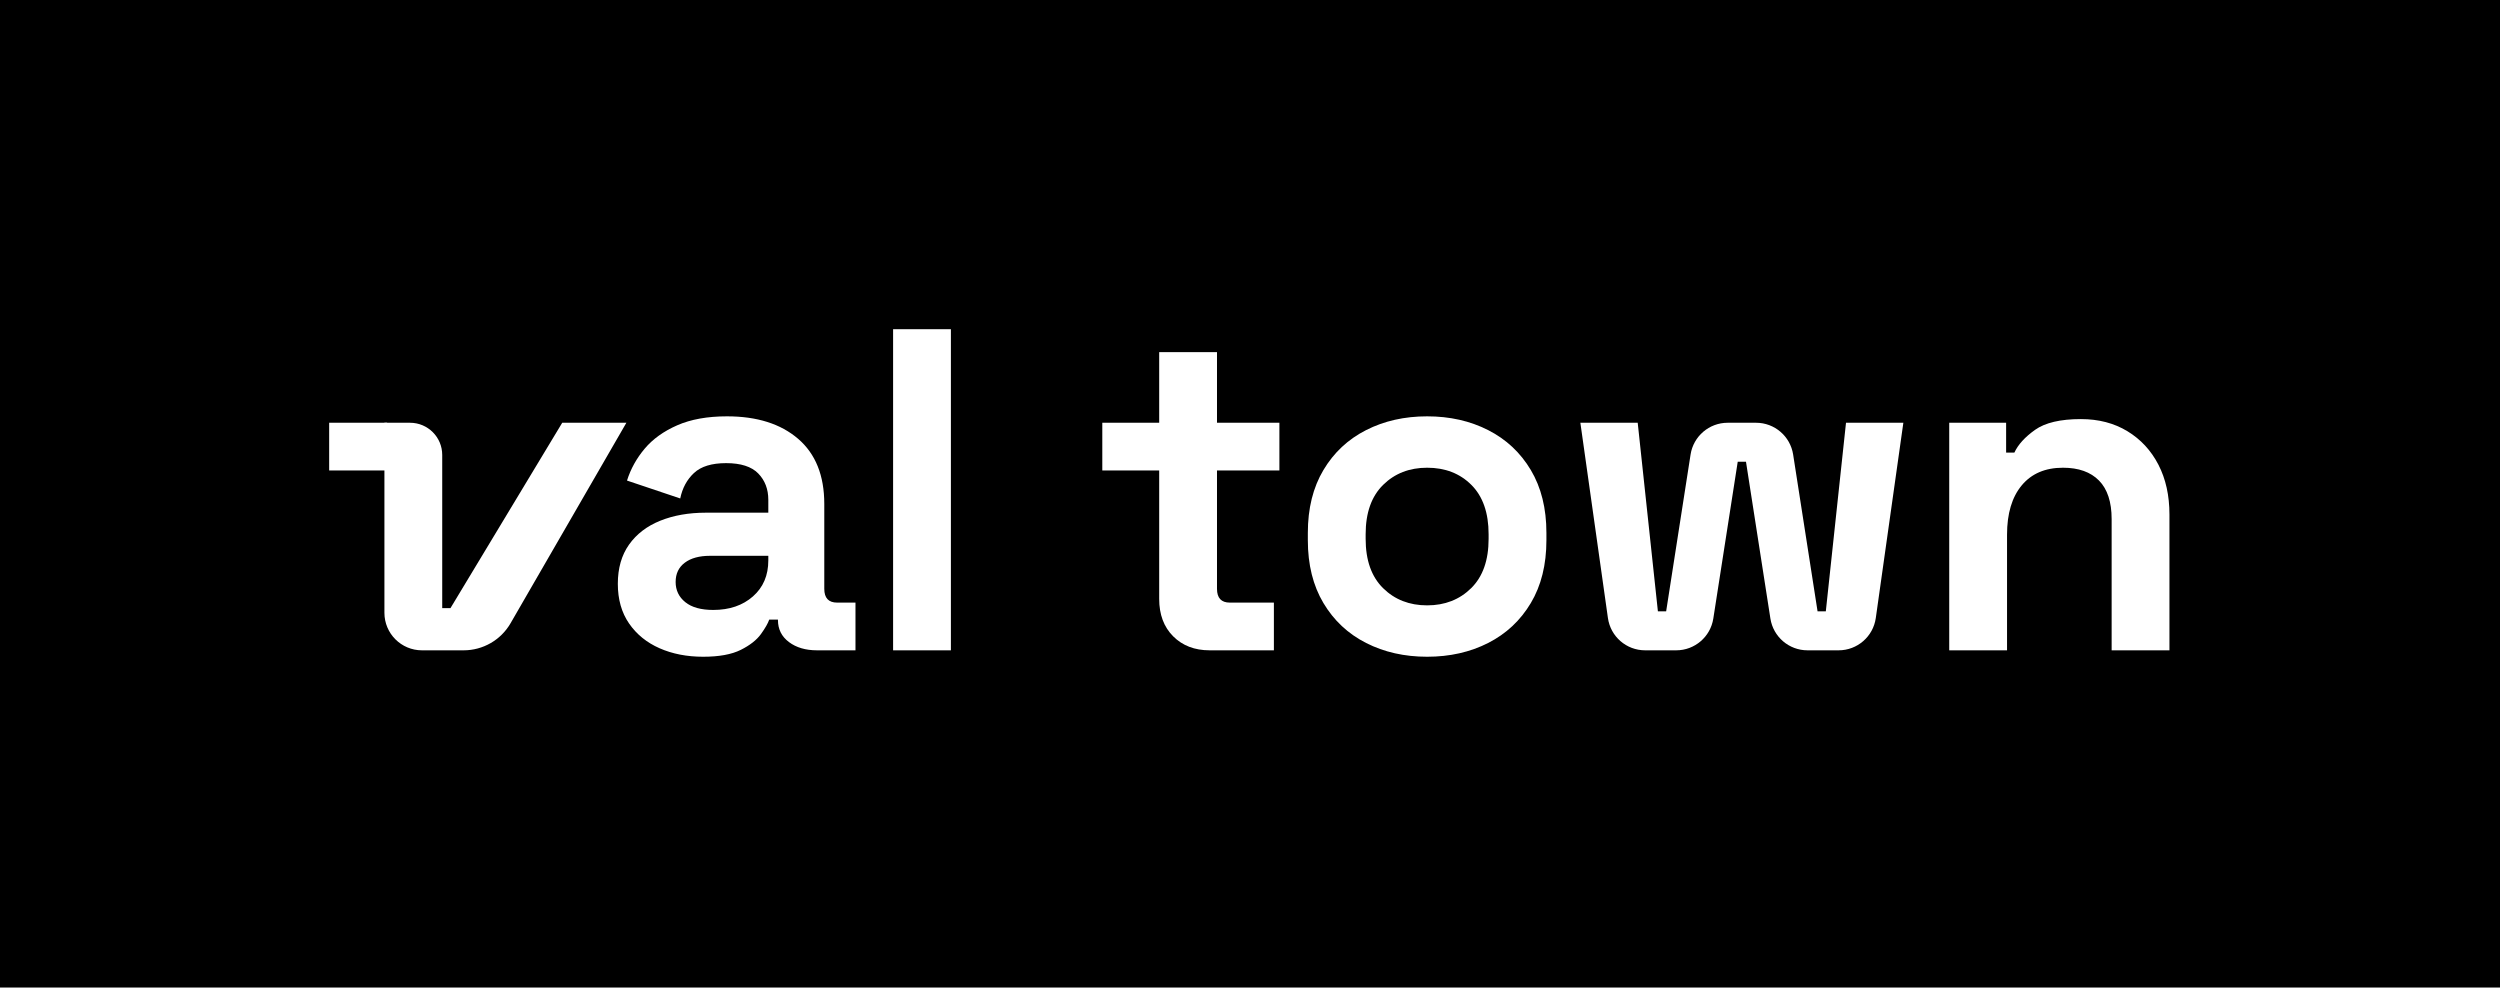
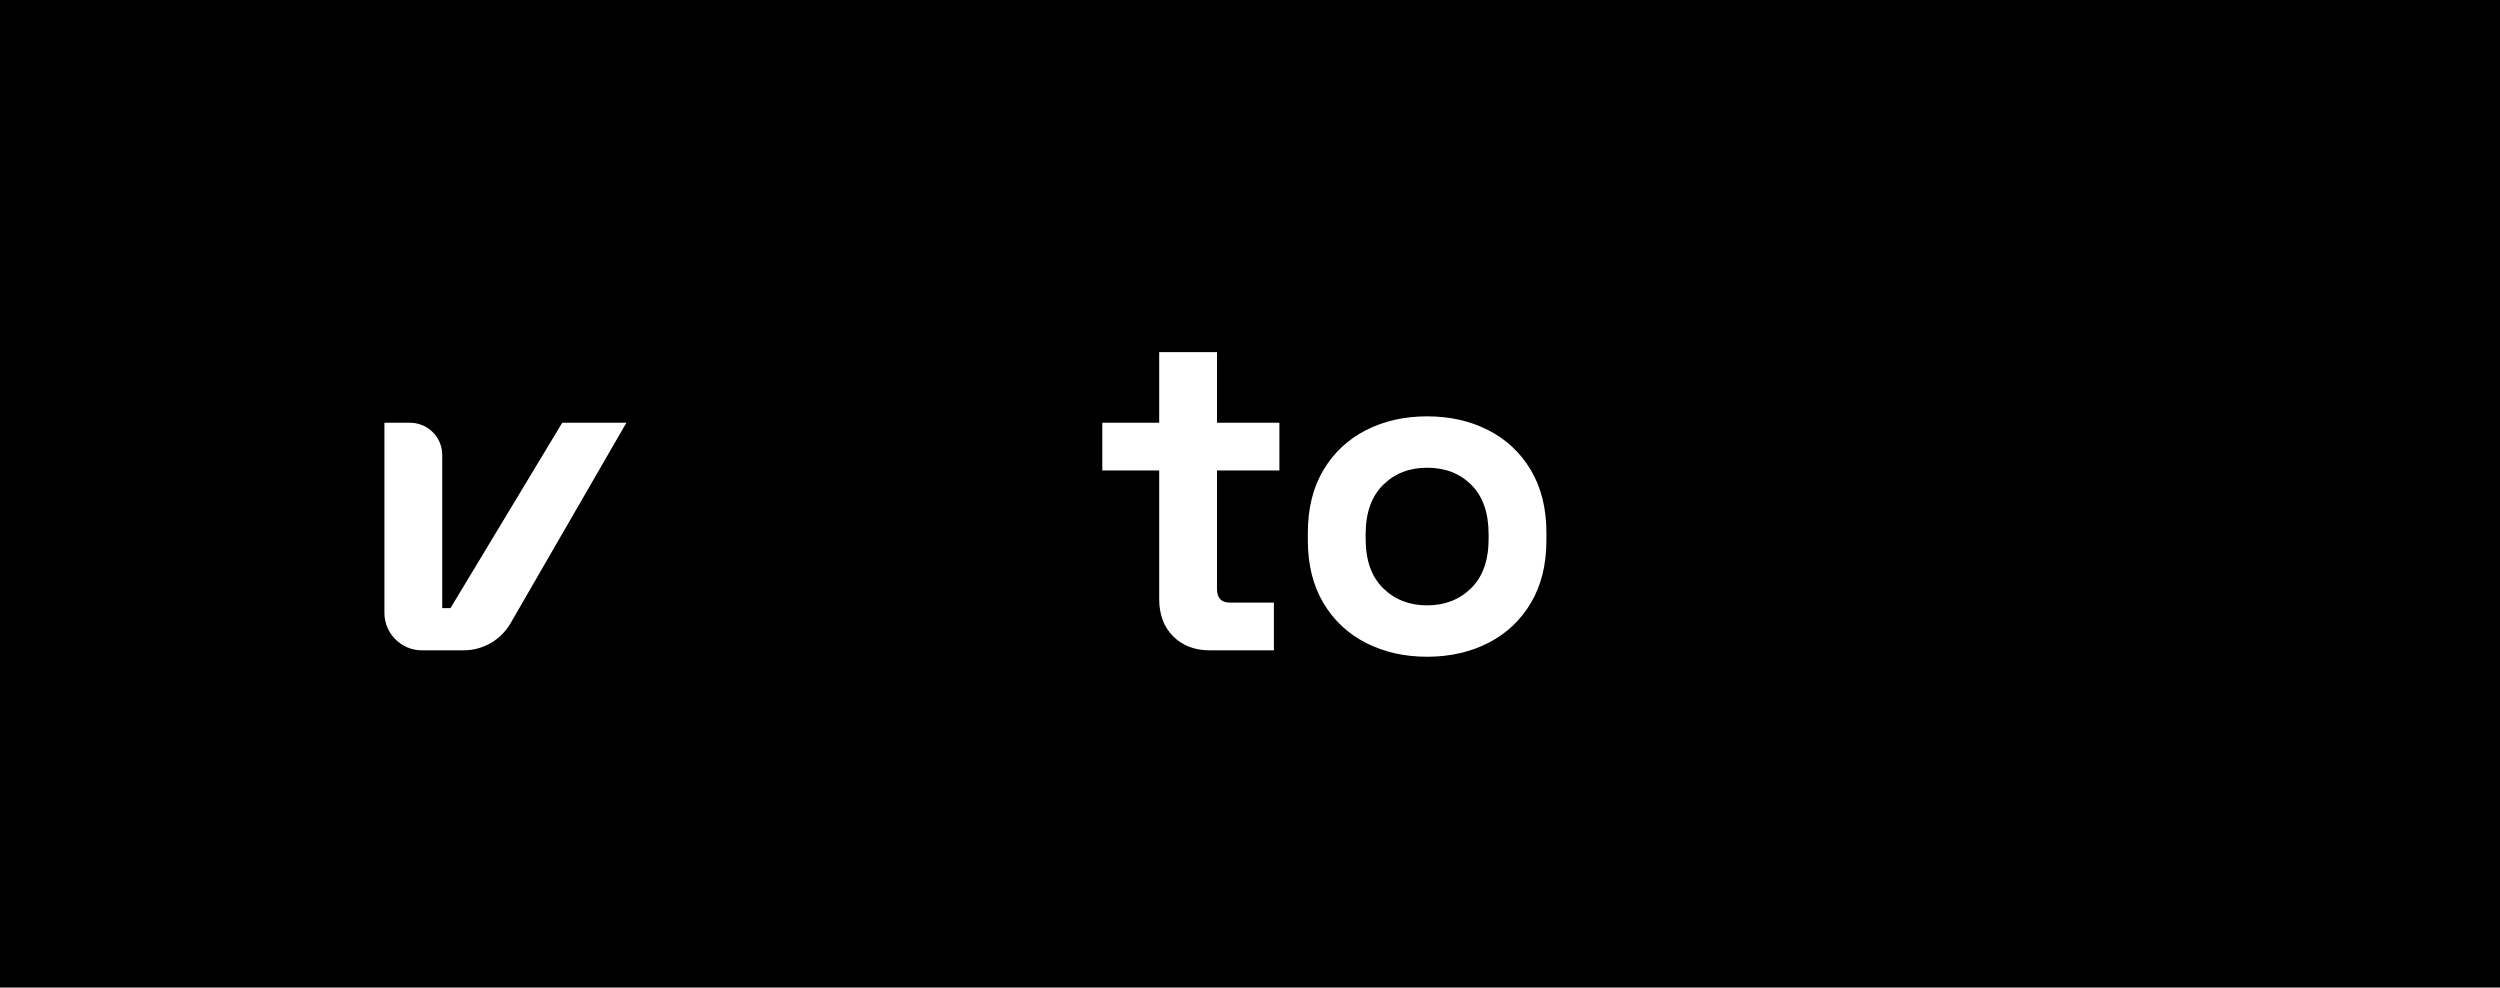
<svg xmlns="http://www.w3.org/2000/svg" width="600" height="237" viewBox="0 0 600 237" fill="none">
  <rect width="600" height="237" fill="black" />
  <g clip-path="url(#clip0_1045_722)">
-     <path d="M171.182 146.387C175.072 146.387 178.246 145.305 180.706 143.139C183.165 140.975 184.395 138.093 184.395 134.495V133.394H170.411C167.841 133.394 165.822 133.945 164.355 135.046C162.885 136.147 162.153 137.688 162.153 139.67C162.153 141.652 162.924 143.268 164.465 144.515C166.007 145.764 168.245 146.387 171.182 146.387ZM168.76 157.618C164.867 157.618 161.382 156.939 158.299 155.581C155.216 154.224 152.775 152.242 150.977 149.635C149.177 147.031 148.279 143.855 148.279 140.111C148.279 136.367 149.177 133.229 150.977 130.696C152.775 128.164 155.271 126.256 158.464 124.971C161.657 123.687 165.308 123.044 169.42 123.044H184.395V119.961C184.395 117.392 183.586 115.281 181.973 113.629C180.357 111.978 177.788 111.152 174.265 111.152C170.814 111.152 168.245 111.942 166.557 113.519C164.867 115.099 163.766 117.136 163.254 119.63L150.481 115.336C151.362 112.547 152.775 109.996 154.72 107.683C156.664 105.371 159.271 103.5 162.538 102.068C165.804 100.637 169.786 99.921 174.485 99.921C181.678 99.921 187.368 101.721 191.552 105.316C195.736 108.914 197.828 114.125 197.828 120.952V141.322C197.828 143.524 198.856 144.626 200.911 144.626H205.315V156.077H196.067C193.35 156.077 191.111 155.416 189.35 154.095C187.588 152.773 186.707 151.012 186.707 148.809V148.7H184.615C184.321 149.58 183.661 150.737 182.633 152.168C181.604 153.599 179.991 154.866 177.788 155.967C175.586 157.068 172.575 157.618 168.76 157.618Z" fill="white" />
-     <path d="M228.217 78.999H214.343V156.076H228.217V78.999Z" fill="white" />
    <path d="M290.318 156.077C286.721 156.077 283.802 154.958 281.564 152.719C279.324 150.481 278.206 147.488 278.206 143.745V112.914H264.552V101.462H278.206V84.505H292.079V101.462H307.055V112.914H292.079V141.322C292.079 143.524 293.107 144.626 295.163 144.626H305.733V156.077H290.318Z" fill="white" />
    <path d="M342.51 145.286C346.767 145.286 350.29 143.91 353.081 141.157C355.87 138.404 357.265 134.459 357.265 129.32V128.219C357.265 123.082 355.888 119.135 353.135 116.382C350.383 113.629 346.84 112.253 342.51 112.253C338.252 112.253 334.729 113.629 331.939 116.382C329.149 119.135 327.755 123.082 327.755 128.219V129.32C327.755 134.459 329.149 138.404 331.939 141.157C334.729 143.91 338.252 145.286 342.51 145.286ZM342.51 157.618C337.077 157.618 332.196 156.517 327.865 154.315C323.533 152.113 320.12 148.919 317.625 144.735C315.129 140.551 313.881 135.524 313.881 129.65V127.888C313.881 122.017 315.129 116.988 317.625 112.803C320.12 108.619 323.533 105.426 327.865 103.224C332.196 101.022 337.077 99.921 342.51 99.921C347.942 99.921 352.823 101.022 357.155 103.224C361.485 105.426 364.898 108.619 367.395 112.803C369.89 116.988 371.139 122.017 371.139 127.888V129.65C371.139 135.524 369.89 140.551 367.395 144.735C364.898 148.919 361.485 152.113 357.155 154.315C352.823 156.517 347.942 157.618 342.51 157.618Z" fill="white" />
-     <path d="M385.901 148.327L379.287 101.462H393.05L397.895 146.717H399.877L405.738 109.085C406.421 104.697 410.199 101.462 414.639 101.462H421.452C425.892 101.462 429.67 104.697 430.353 109.085L436.214 146.717H438.196L443.041 101.462H456.804L450.19 148.327C449.563 152.772 445.759 156.077 441.27 156.077H433.798C429.358 156.077 425.58 152.841 424.897 148.454L419.037 110.821H417.054L411.194 148.454C410.511 152.841 406.733 156.077 402.293 156.077H394.821C390.332 156.077 386.528 152.772 385.901 148.327Z" fill="white" />
-     <path d="M467.815 156.077V101.462H481.469V108.62H483.451C484.332 106.711 485.983 104.895 488.405 103.169C490.828 101.446 494.498 100.582 499.417 100.582C503.673 100.582 507.399 101.556 510.593 103.5C513.786 105.445 516.263 108.124 518.025 111.537C519.786 114.951 520.667 118.934 520.667 123.484V156.077H506.794V124.585C506.794 120.476 505.784 117.392 503.766 115.336C501.746 113.282 498.866 112.253 495.122 112.253C490.864 112.253 487.561 113.668 485.212 116.492C482.862 119.319 481.689 123.264 481.689 128.329V156.077H467.815Z" fill="white" />
    <path d="M134.934 101.463L108.115 145.947H106.133V109.185C106.133 104.92 102.676 101.463 98.411 101.463H92.26V147.069C92.26 152.044 96.293 156.078 101.268 156.078H111.275C115.918 156.078 120.209 153.601 122.532 149.581L150.332 101.463H134.934Z" fill="white" />
-     <path d="M79 101.458H92.903V112.91H79V101.458Z" fill="white" />
  </g>
  <defs>
    <clipPath id="clip0_1045_722">
      <rect width="442" height="79" fill="white" transform="translate(79 79)" />
    </clipPath>
  </defs>
</svg>